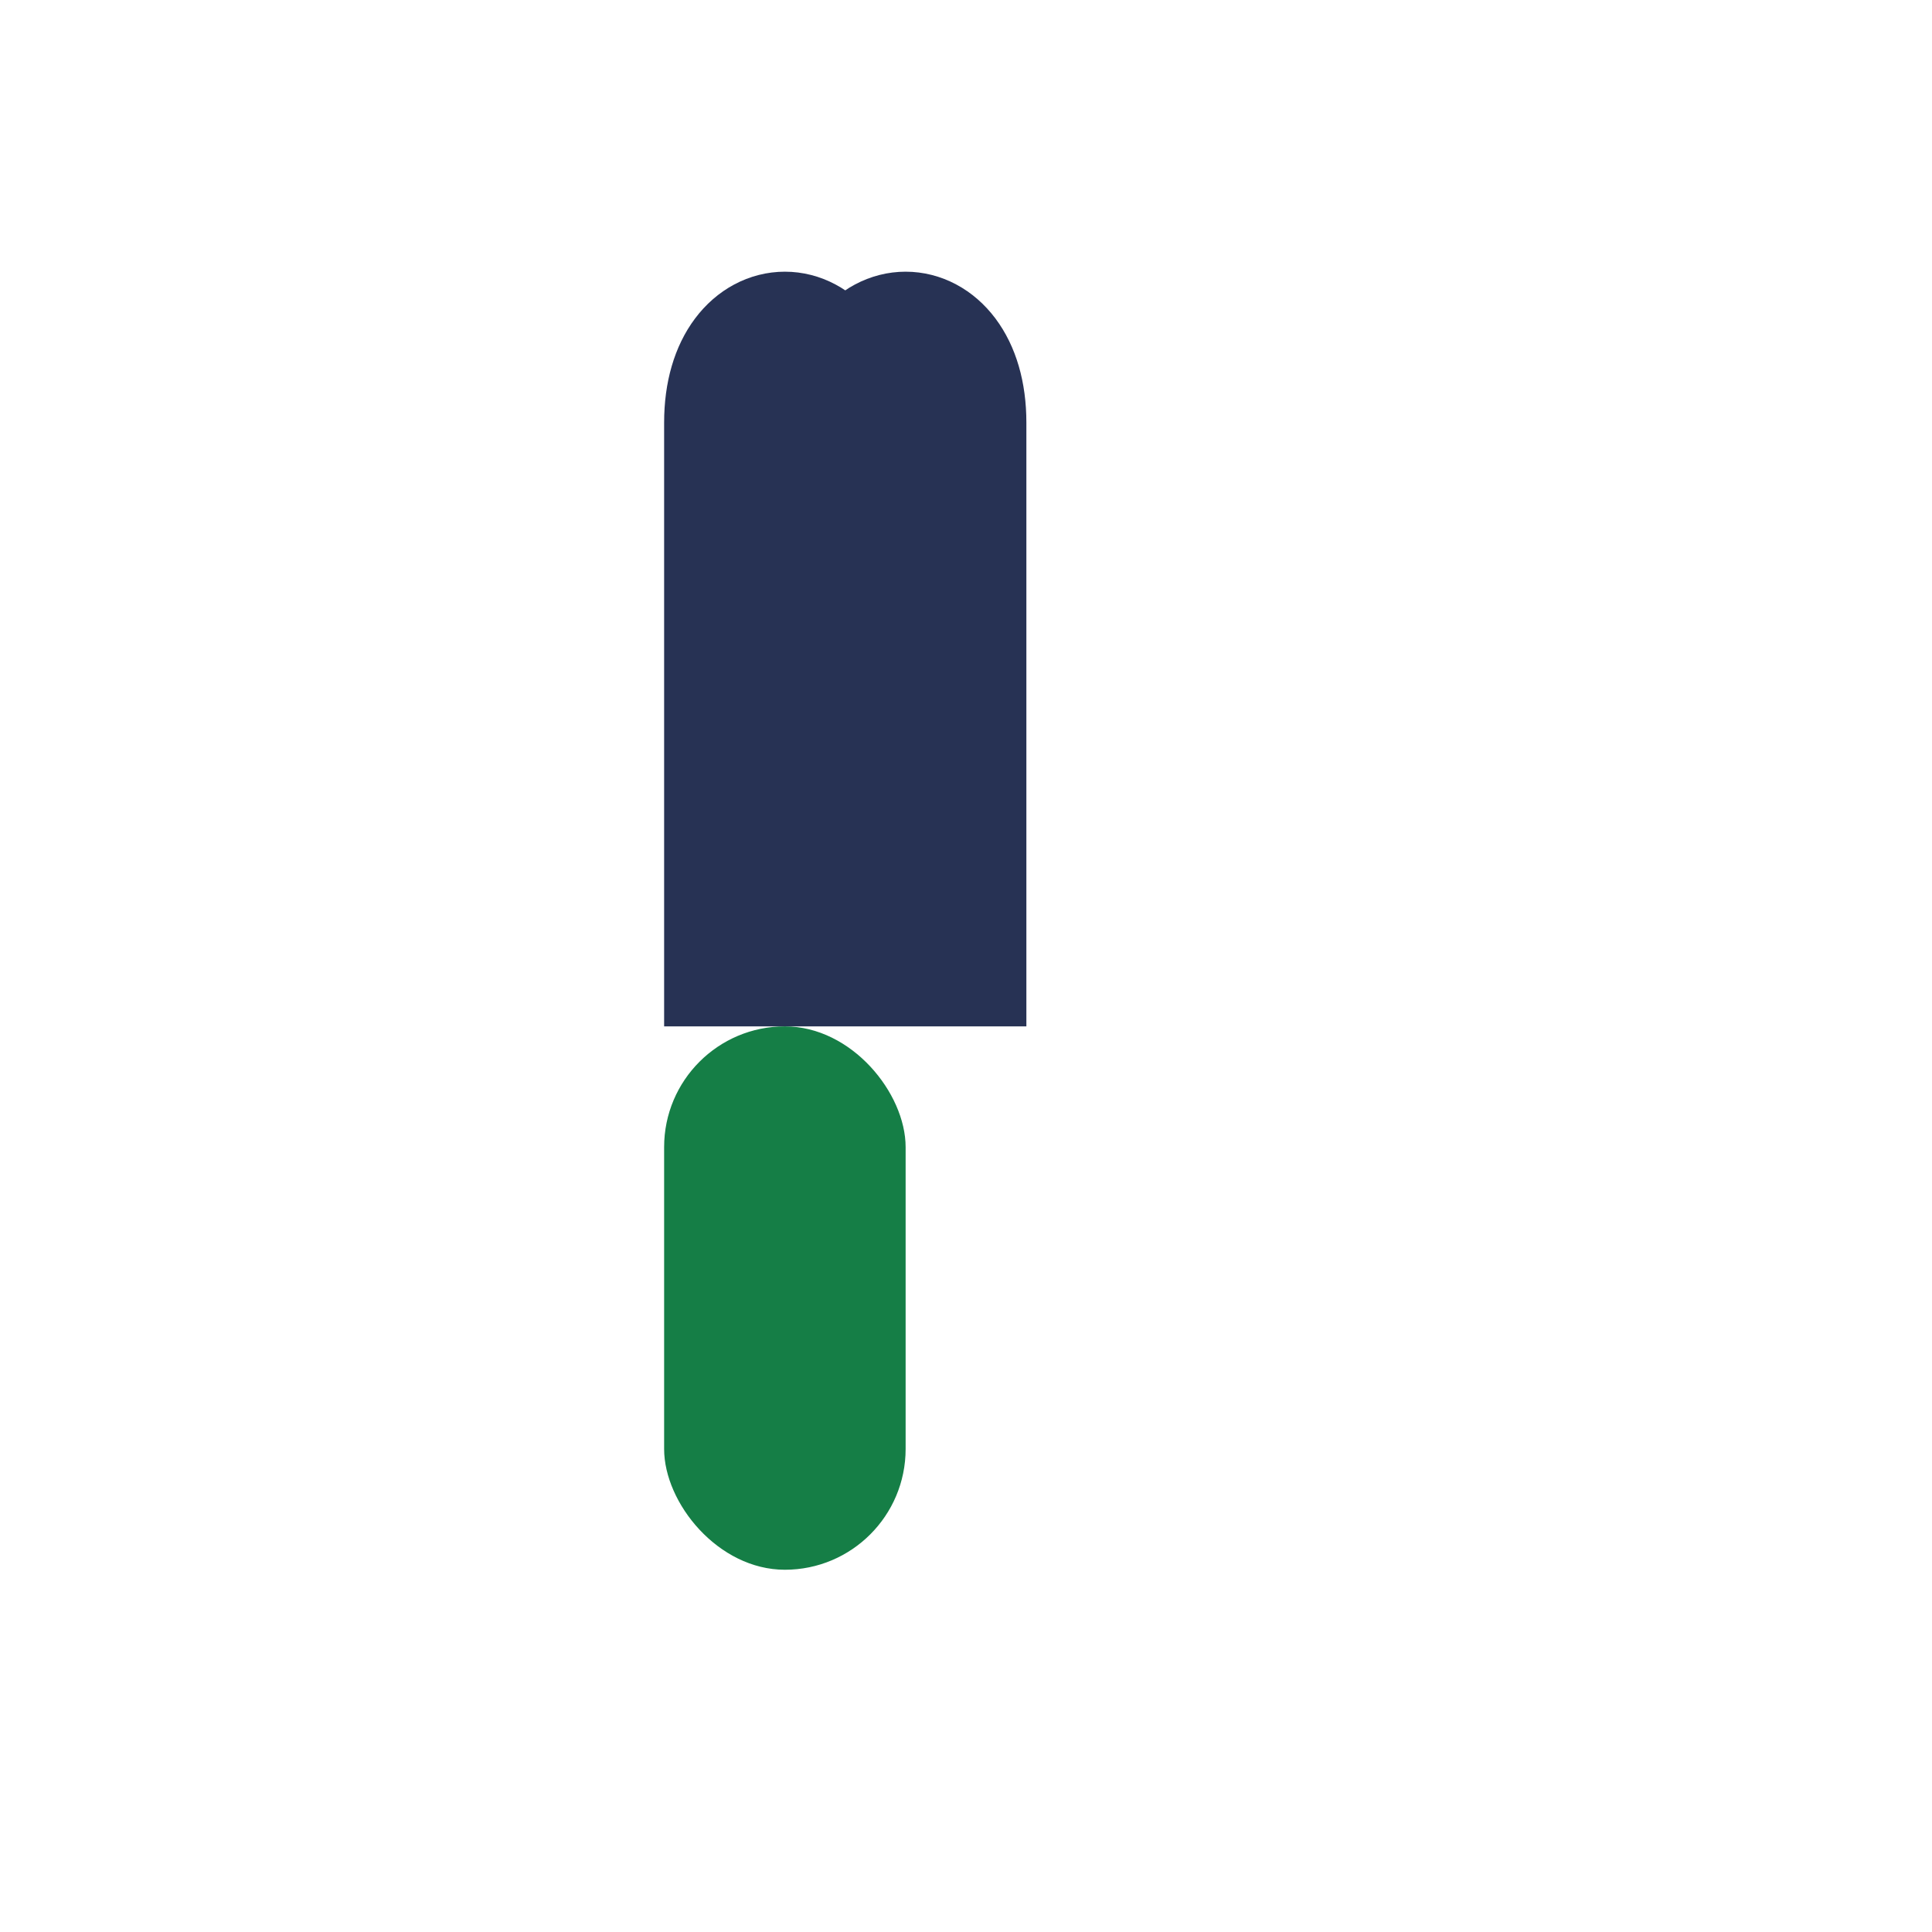
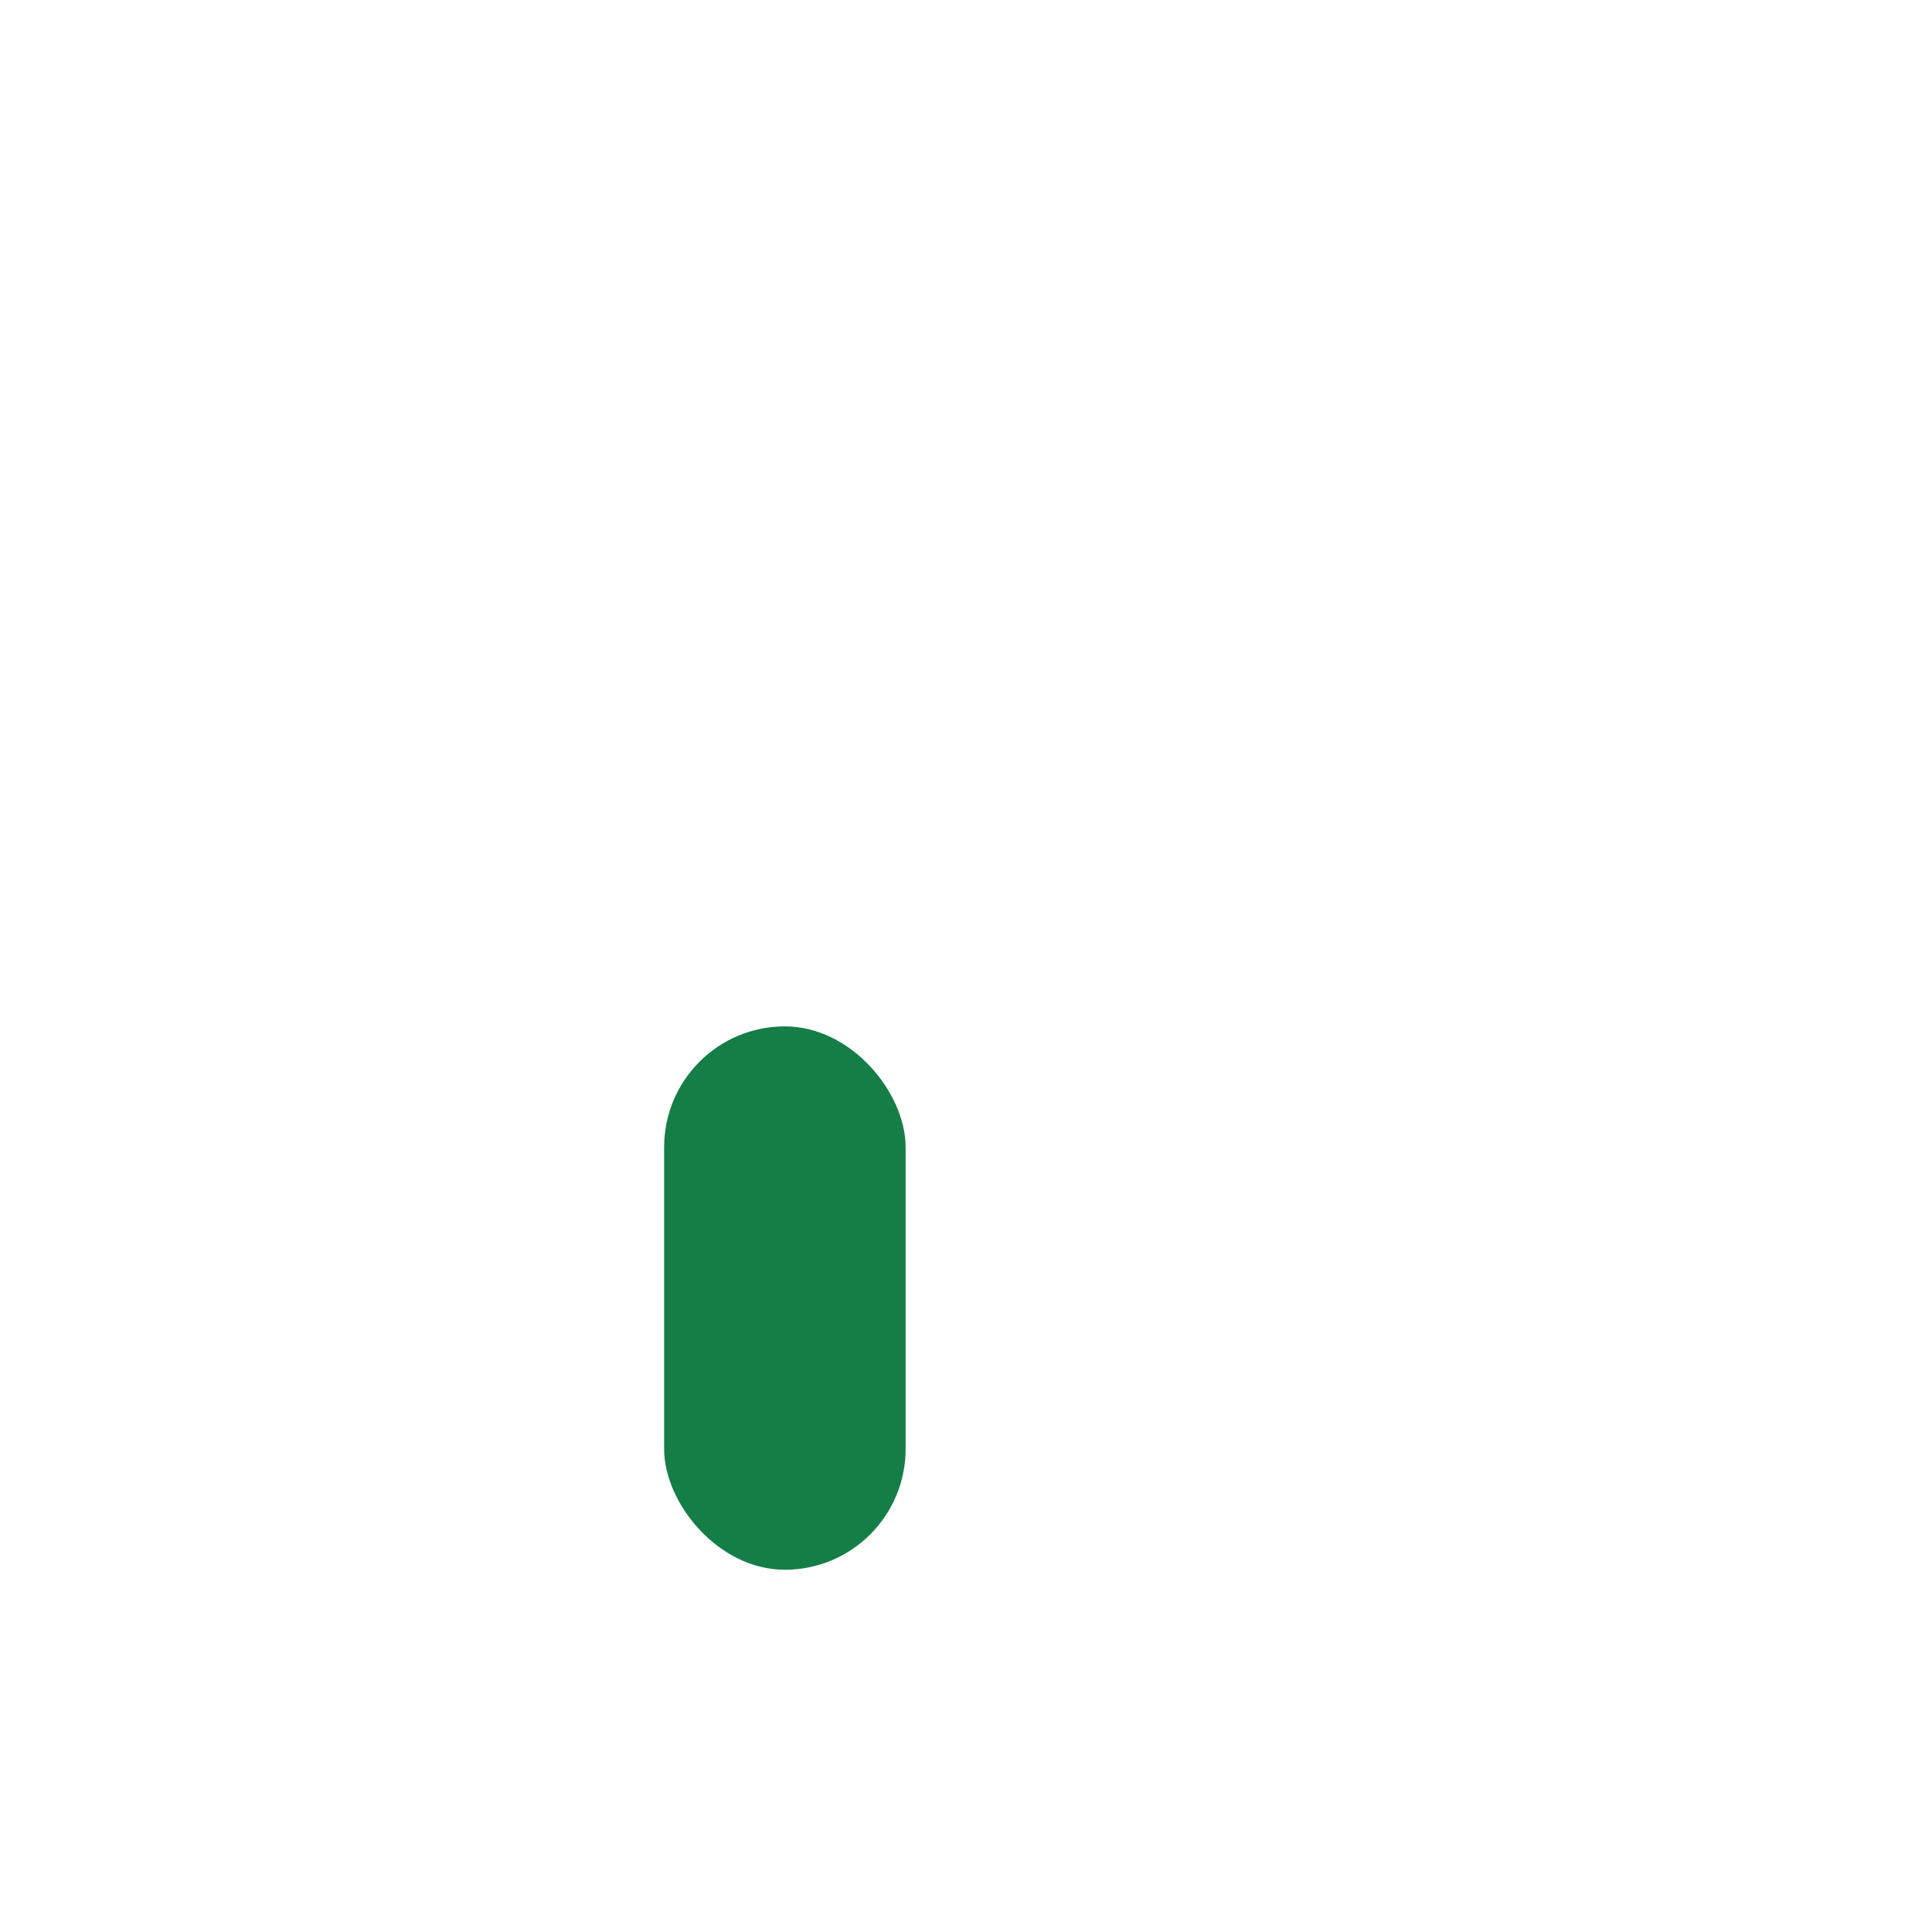
<svg xmlns="http://www.w3.org/2000/svg" width="32" height="32" viewBox="0 0 32 32">
-   <path d="M12 7v10m0-10c0-2 2-2 2 0v10m0-10c0-2 2-2 2 0v10" stroke="#273254" stroke-width="2" fill="none" />
  <rect x="11" y="17" width="4" height="9" rx="2" fill="#157E46" />
</svg>